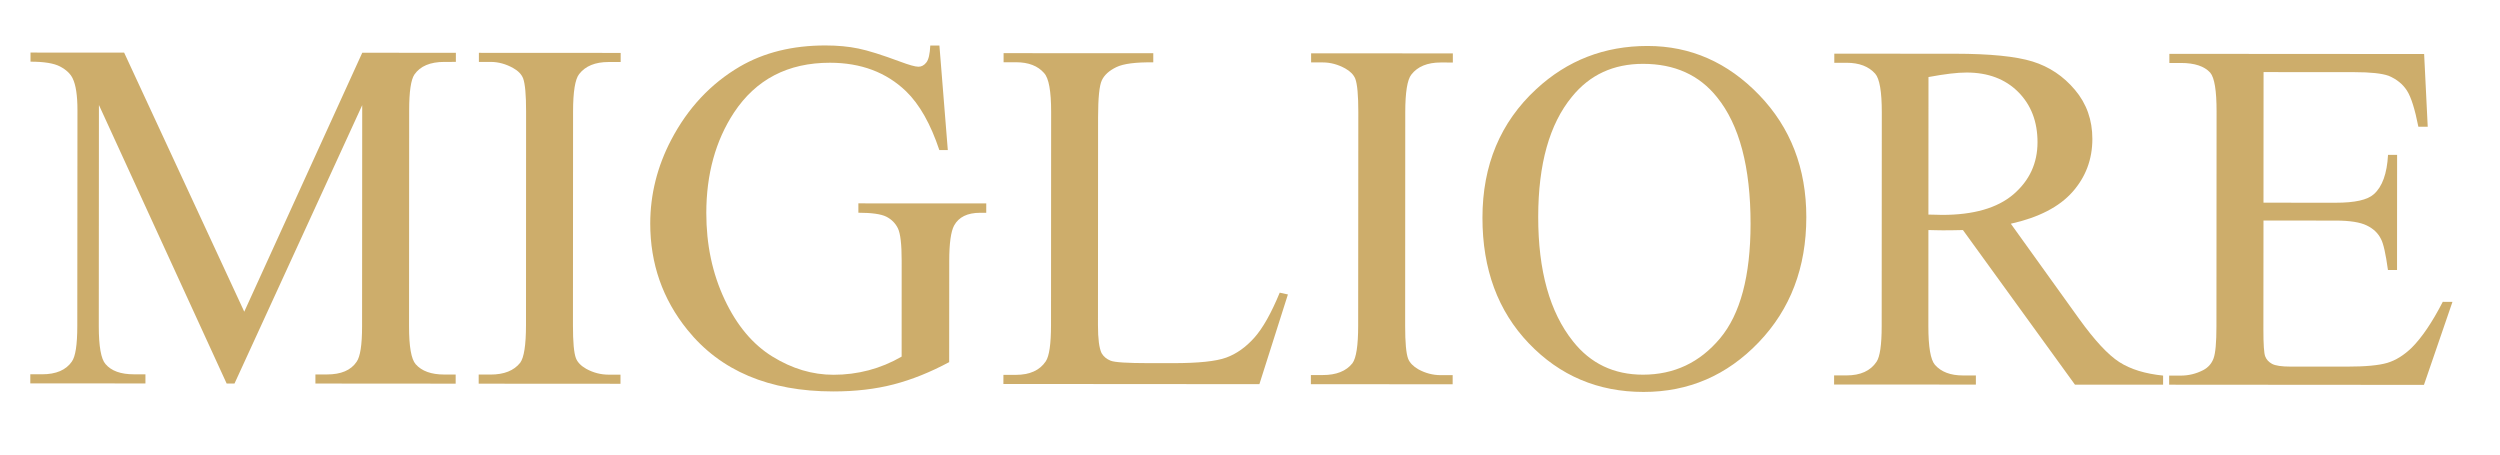
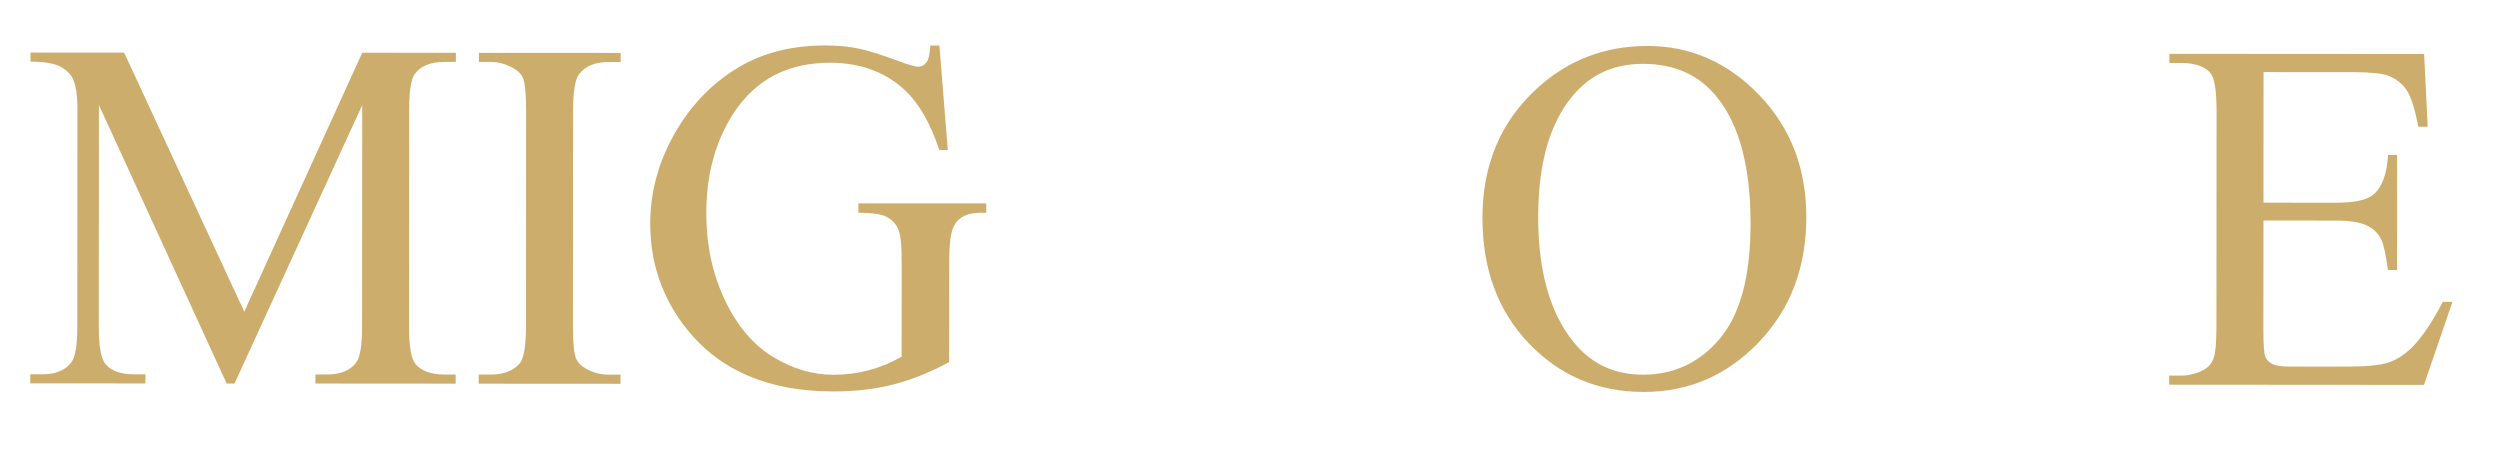
<svg xmlns="http://www.w3.org/2000/svg" width="165px" height="30px" viewBox="0 0 165 30">
  <title>ic_logo</title>
  <desc>Created with Sketch.</desc>
  <defs />
  <g id="style_guide" stroke="none" stroke-width="1" fill="none" fill-rule="evenodd">
    <g id="Styleguide" transform="translate(-387, -192)" fill="#CDAD6B">
      <g id="ic_logo" transform="translate(387, 192)">
        <path d="M14.958,25.311 L6.529,6.93 L6.52,21.527 C6.52,22.86 6.668,23.693 6.962,24.026 C7.346,24.481 7.974,24.705 8.84,24.705 L9.599,24.706 L9.599,25.308 L2,25.303 L2.001,24.701 L2.782,24.703 C3.699,24.703 4.355,24.424 4.741,23.865 C4.981,23.533 5.101,22.753 5.101,21.526 L5.112,7.27 C5.112,6.295 5.005,5.596 4.793,5.169 C4.645,4.864 4.368,4.601 3.963,4.388 C3.557,4.175 2.907,4.071 2.014,4.07 L2.014,3.469 L8.193,3.473 L16.121,20.572 L23.909,3.481 L30.088,3.485 L30.087,4.085 L29.327,4.086 C28.395,4.085 27.733,4.364 27.347,4.925 C27.119,5.27 27.005,6.055 27.005,7.282 L26.997,21.539 C26.995,22.872 27.142,23.705 27.435,24.039 C27.835,24.492 28.46,24.718 29.315,24.719 L30.074,24.719 L30.074,25.321 L20.817,25.314 L20.817,24.713 L21.576,24.714 C22.51,24.714 23.162,24.437 23.536,23.878 C23.776,23.545 23.897,22.763 23.897,21.538 L23.906,6.941 L15.478,25.311 L14.958,25.311 Z" id="Fill-1" />
        <path d="M40.952,24.726 L40.952,25.329 L31.593,25.323 L31.593,24.721 L32.372,24.721 C33.266,24.722 33.919,24.463 34.333,23.942 C34.587,23.598 34.714,22.77 34.716,21.463 L34.722,7.367 C34.724,6.26 34.657,5.528 34.525,5.169 C34.418,4.903 34.2,4.675 33.865,4.489 C33.385,4.221 32.893,4.088 32.386,4.086 L31.607,4.086 L31.607,3.487 L40.964,3.492 L40.964,4.093 L40.164,4.093 C39.284,4.093 38.637,4.358 38.224,4.889 C37.957,5.225 37.824,6.049 37.822,7.367 L37.815,21.465 C37.813,22.574 37.879,23.299 38.013,23.645 C38.117,23.912 38.344,24.146 38.692,24.344 C39.159,24.599 39.645,24.725 40.152,24.727 L40.952,24.726 Z" id="Fill-4" />
        <path d="M62.001,3.005 L62.555,9.903 L61.996,9.903 C61.422,8.184 60.691,6.889 59.798,6.023 C58.492,4.768 56.819,4.143 54.781,4.141 C52.006,4.139 49.894,5.236 48.439,7.436 C47.226,9.287 46.619,11.494 46.616,14.053 C46.615,16.146 47.016,18.048 47.823,19.762 C48.627,21.475 49.681,22.732 50.98,23.532 C52.279,24.335 53.62,24.735 55.007,24.735 C55.808,24.736 56.583,24.636 57.338,24.437 C58.091,24.237 58.813,23.939 59.508,23.537 L59.51,17.22 C59.511,16.126 59.429,15.411 59.262,15.07 C59.095,14.73 58.84,14.475 58.493,14.299 C58.146,14.127 57.534,14.041 56.653,14.04 L56.653,13.422 L65.093,13.426 L65.092,14.045 L64.691,14.044 C63.852,14.043 63.279,14.324 62.971,14.884 C62.758,15.282 62.65,16.061 62.65,17.222 L62.645,23.901 C61.404,24.566 60.186,25.056 58.986,25.368 C57.786,25.681 56.452,25.836 54.987,25.835 C50.761,25.832 47.556,24.479 45.371,21.771 C43.733,19.745 42.915,17.403 42.916,14.751 C42.918,12.831 43.378,10.991 44.298,9.233 C45.394,7.14 46.901,5.527 48.822,4.398 C50.422,3.466 52.308,2.998 54.481,3 C55.281,3 56.004,3.068 56.649,3.202 C57.298,3.334 58.213,3.624 59.399,4.064 C60,4.289 60.404,4.404 60.619,4.404 C60.819,4.404 60.992,4.311 61.139,4.123 C61.287,3.937 61.372,3.564 61.399,3.004 L62.001,3.005 Z" id="Fill-6" />
-         <path d="M84.462,19.316 L85.002,19.434 L83.12,25.354 L66.224,25.342 L66.226,24.741 L67.044,24.741 C67.963,24.741 68.625,24.443 69.024,23.844 C69.251,23.497 69.366,22.705 69.367,21.465 L69.375,7.387 C69.377,6.016 69.222,5.163 68.916,4.83 C68.503,4.348 67.882,4.109 67.058,4.108 L66.237,4.109 L66.237,3.508 L76.117,3.513 L76.116,4.116 C74.955,4.099 74.142,4.205 73.676,4.432 C73.208,4.659 72.891,4.945 72.725,5.291 C72.557,5.638 72.475,6.458 72.473,7.75 L72.466,21.469 C72.465,22.36 72.545,22.974 72.704,23.307 C72.837,23.534 73.036,23.701 73.303,23.807 C73.57,23.915 74.41,23.966 75.823,23.968 L77.402,23.968 C79.082,23.969 80.259,23.848 80.932,23.601 C81.604,23.356 82.221,22.919 82.781,22.293 C83.342,21.668 83.902,20.673 84.462,19.316" id="Fill-8" />
-         <path d="M95.876,24.76 L95.875,25.362 L86.518,25.356 L86.518,24.753 L87.299,24.753 C88.191,24.755 88.846,24.496 89.259,23.976 C89.513,23.631 89.639,22.802 89.639,21.497 L89.649,7.399 C89.649,6.294 89.583,5.561 89.451,5.201 C89.344,4.936 89.124,4.708 88.791,4.521 C88.31,4.255 87.818,4.122 87.312,4.12 L86.533,4.12 L86.533,3.519 L95.888,3.524 L95.888,4.126 L95.09,4.124 C94.209,4.124 93.562,4.39 93.149,4.923 C92.882,5.257 92.749,6.084 92.747,7.403 L92.74,21.497 C92.739,22.605 92.805,23.334 92.937,23.677 C93.043,23.945 93.27,24.178 93.617,24.378 C94.084,24.632 94.57,24.758 95.077,24.76 L95.876,24.76 Z" id="Fill-10" />
        <path d="M108.444,4.214 C106.487,4.213 104.919,4.937 103.745,6.39 C102.265,8.188 101.524,10.829 101.522,14.307 C101.518,17.866 102.284,20.606 103.816,22.525 C104.974,23.992 106.513,24.727 108.432,24.729 C110.487,24.729 112.183,23.932 113.523,22.332 C114.863,20.733 115.535,18.215 115.537,14.775 C115.54,11.029 114.802,8.243 113.323,6.415 C112.152,4.95 110.525,4.214 108.444,4.214 M108.746,3.034 C111.572,3.036 114.025,4.114 116.103,6.267 C118.18,8.423 119.219,11.111 119.217,14.337 C119.215,17.659 118.167,20.408 116.073,22.594 C113.979,24.779 111.446,25.87 108.473,25.868 C105.474,25.867 102.951,24.799 100.906,22.664 C98.861,20.53 97.839,17.763 97.842,14.366 C97.844,10.899 99.026,8.073 101.386,5.889 C103.441,3.984 105.894,3.032 108.746,3.034" id="Fill-12" />
-         <path d="M127.275,14.162 C127.475,14.163 127.651,14.166 127.805,14.173 C127.957,14.179 128.081,14.182 128.175,14.183 C130.255,14.184 131.825,13.732 132.885,12.828 C133.945,11.919 134.475,10.774 134.476,9.388 C134.477,8.028 134.051,6.922 133.199,6.067 C132.346,5.215 131.213,4.787 129.798,4.787 C129.187,4.785 128.347,4.886 127.28,5.085 L127.275,14.162 Z M142.764,25.389 L136.946,25.386 L129.554,15.183 C129.007,15.197 128.561,15.202 128.214,15.201 C128.08,15.202 127.934,15.2 127.774,15.194 C127.614,15.186 127.447,15.182 127.275,15.182 L127.272,21.521 C127.271,22.893 127.416,23.747 127.708,24.082 C128.121,24.547 128.734,24.78 129.549,24.78 L130.408,24.78 L130.408,25.383 L121.05,25.377 L121.051,24.777 L121.87,24.777 C122.79,24.777 123.45,24.477 123.85,23.88 C124.077,23.546 124.191,22.758 124.191,21.519 L124.199,7.422 C124.2,6.049 124.054,5.195 123.761,4.862 C123.335,4.383 122.708,4.145 121.882,4.143 L121.063,4.143 L121.064,3.542 L129.021,3.546 C131.341,3.548 133.05,3.72 134.15,4.06 C135.25,4.401 136.183,5.023 136.947,5.931 C137.713,6.838 138.097,7.918 138.096,9.172 C138.095,10.518 137.656,11.684 136.784,12.668 C135.91,13.655 134.553,14.355 132.715,14.766 L137.209,21.026 C138.247,22.469 139.137,23.424 139.877,23.898 C140.615,24.373 141.579,24.668 142.765,24.789 L142.764,25.389 Z" id="Fill-14" />
        <path d="M149.395,4.758 L149.39,13.377 L154.168,13.38 C155.421,13.381 156.255,13.194 156.669,12.82 C157.229,12.329 157.542,11.462 157.61,10.222 L158.209,10.222 L158.204,17.822 L157.605,17.821 C157.458,16.754 157.306,16.073 157.147,15.78 C156.96,15.393 156.647,15.094 156.207,14.881 C155.768,14.666 155.086,14.56 154.168,14.558 L149.39,14.556 L149.384,21.755 C149.384,22.728 149.423,23.317 149.504,23.522 C149.583,23.729 149.733,23.893 149.953,24.014 C150.174,24.134 150.583,24.196 151.184,24.196 L154.882,24.197 C156.108,24.198 157.002,24.116 157.562,23.949 C158.121,23.782 158.661,23.447 159.181,22.941 C159.848,22.274 160.528,21.268 161.223,19.921 L161.863,19.922 L159.981,25.402 L143.164,25.39 L143.164,24.79 L143.924,24.79 C144.444,24.79 144.937,24.672 145.404,24.432 C145.738,24.259 145.968,23.999 146.095,23.652 C146.222,23.306 146.285,22.605 146.285,21.552 L146.294,7.355 C146.295,5.983 146.157,5.13 145.876,4.797 C145.49,4.369 144.844,4.156 143.936,4.156 L143.178,4.156 L143.178,3.554 L159.993,3.565 L160.23,8.364 L159.612,8.364 C159.384,7.205 159.135,6.411 158.862,5.986 C158.589,5.556 158.185,5.229 157.654,5.004 C157.212,4.845 156.453,4.762 155.373,4.762 L149.395,4.758 Z" id="Fill-16" />
      </g>
    </g>
  </g>
</svg>